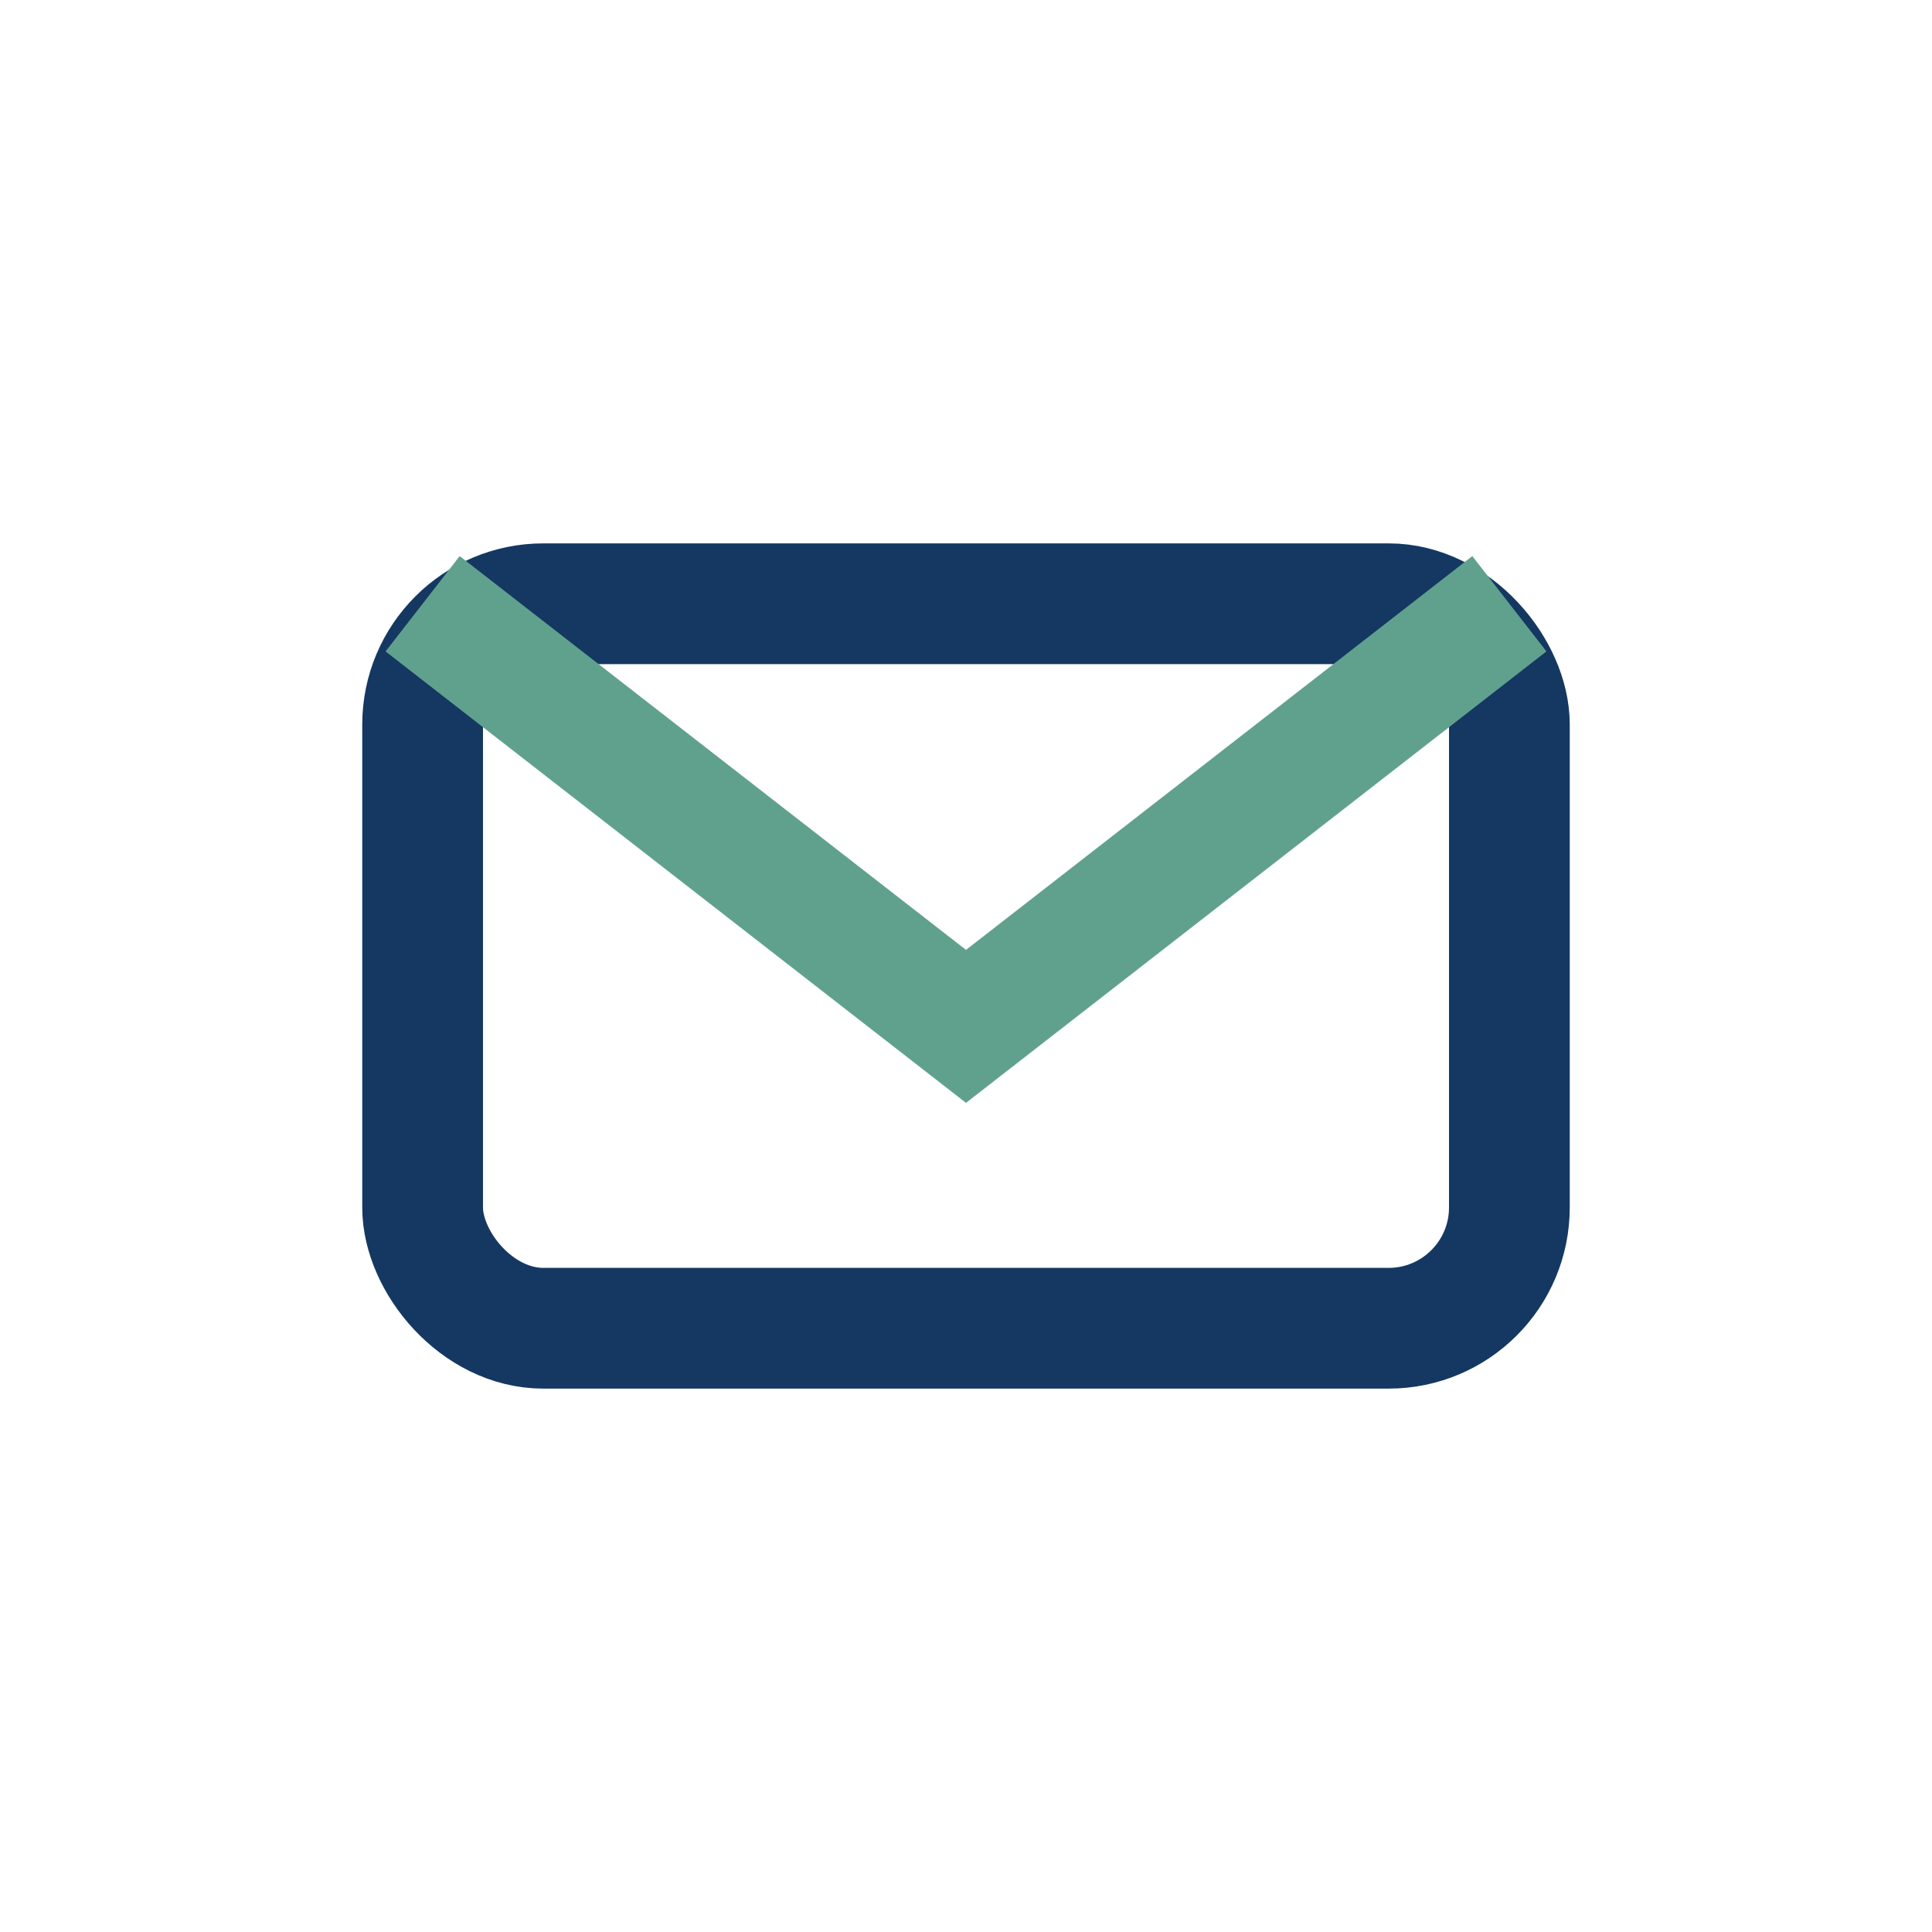
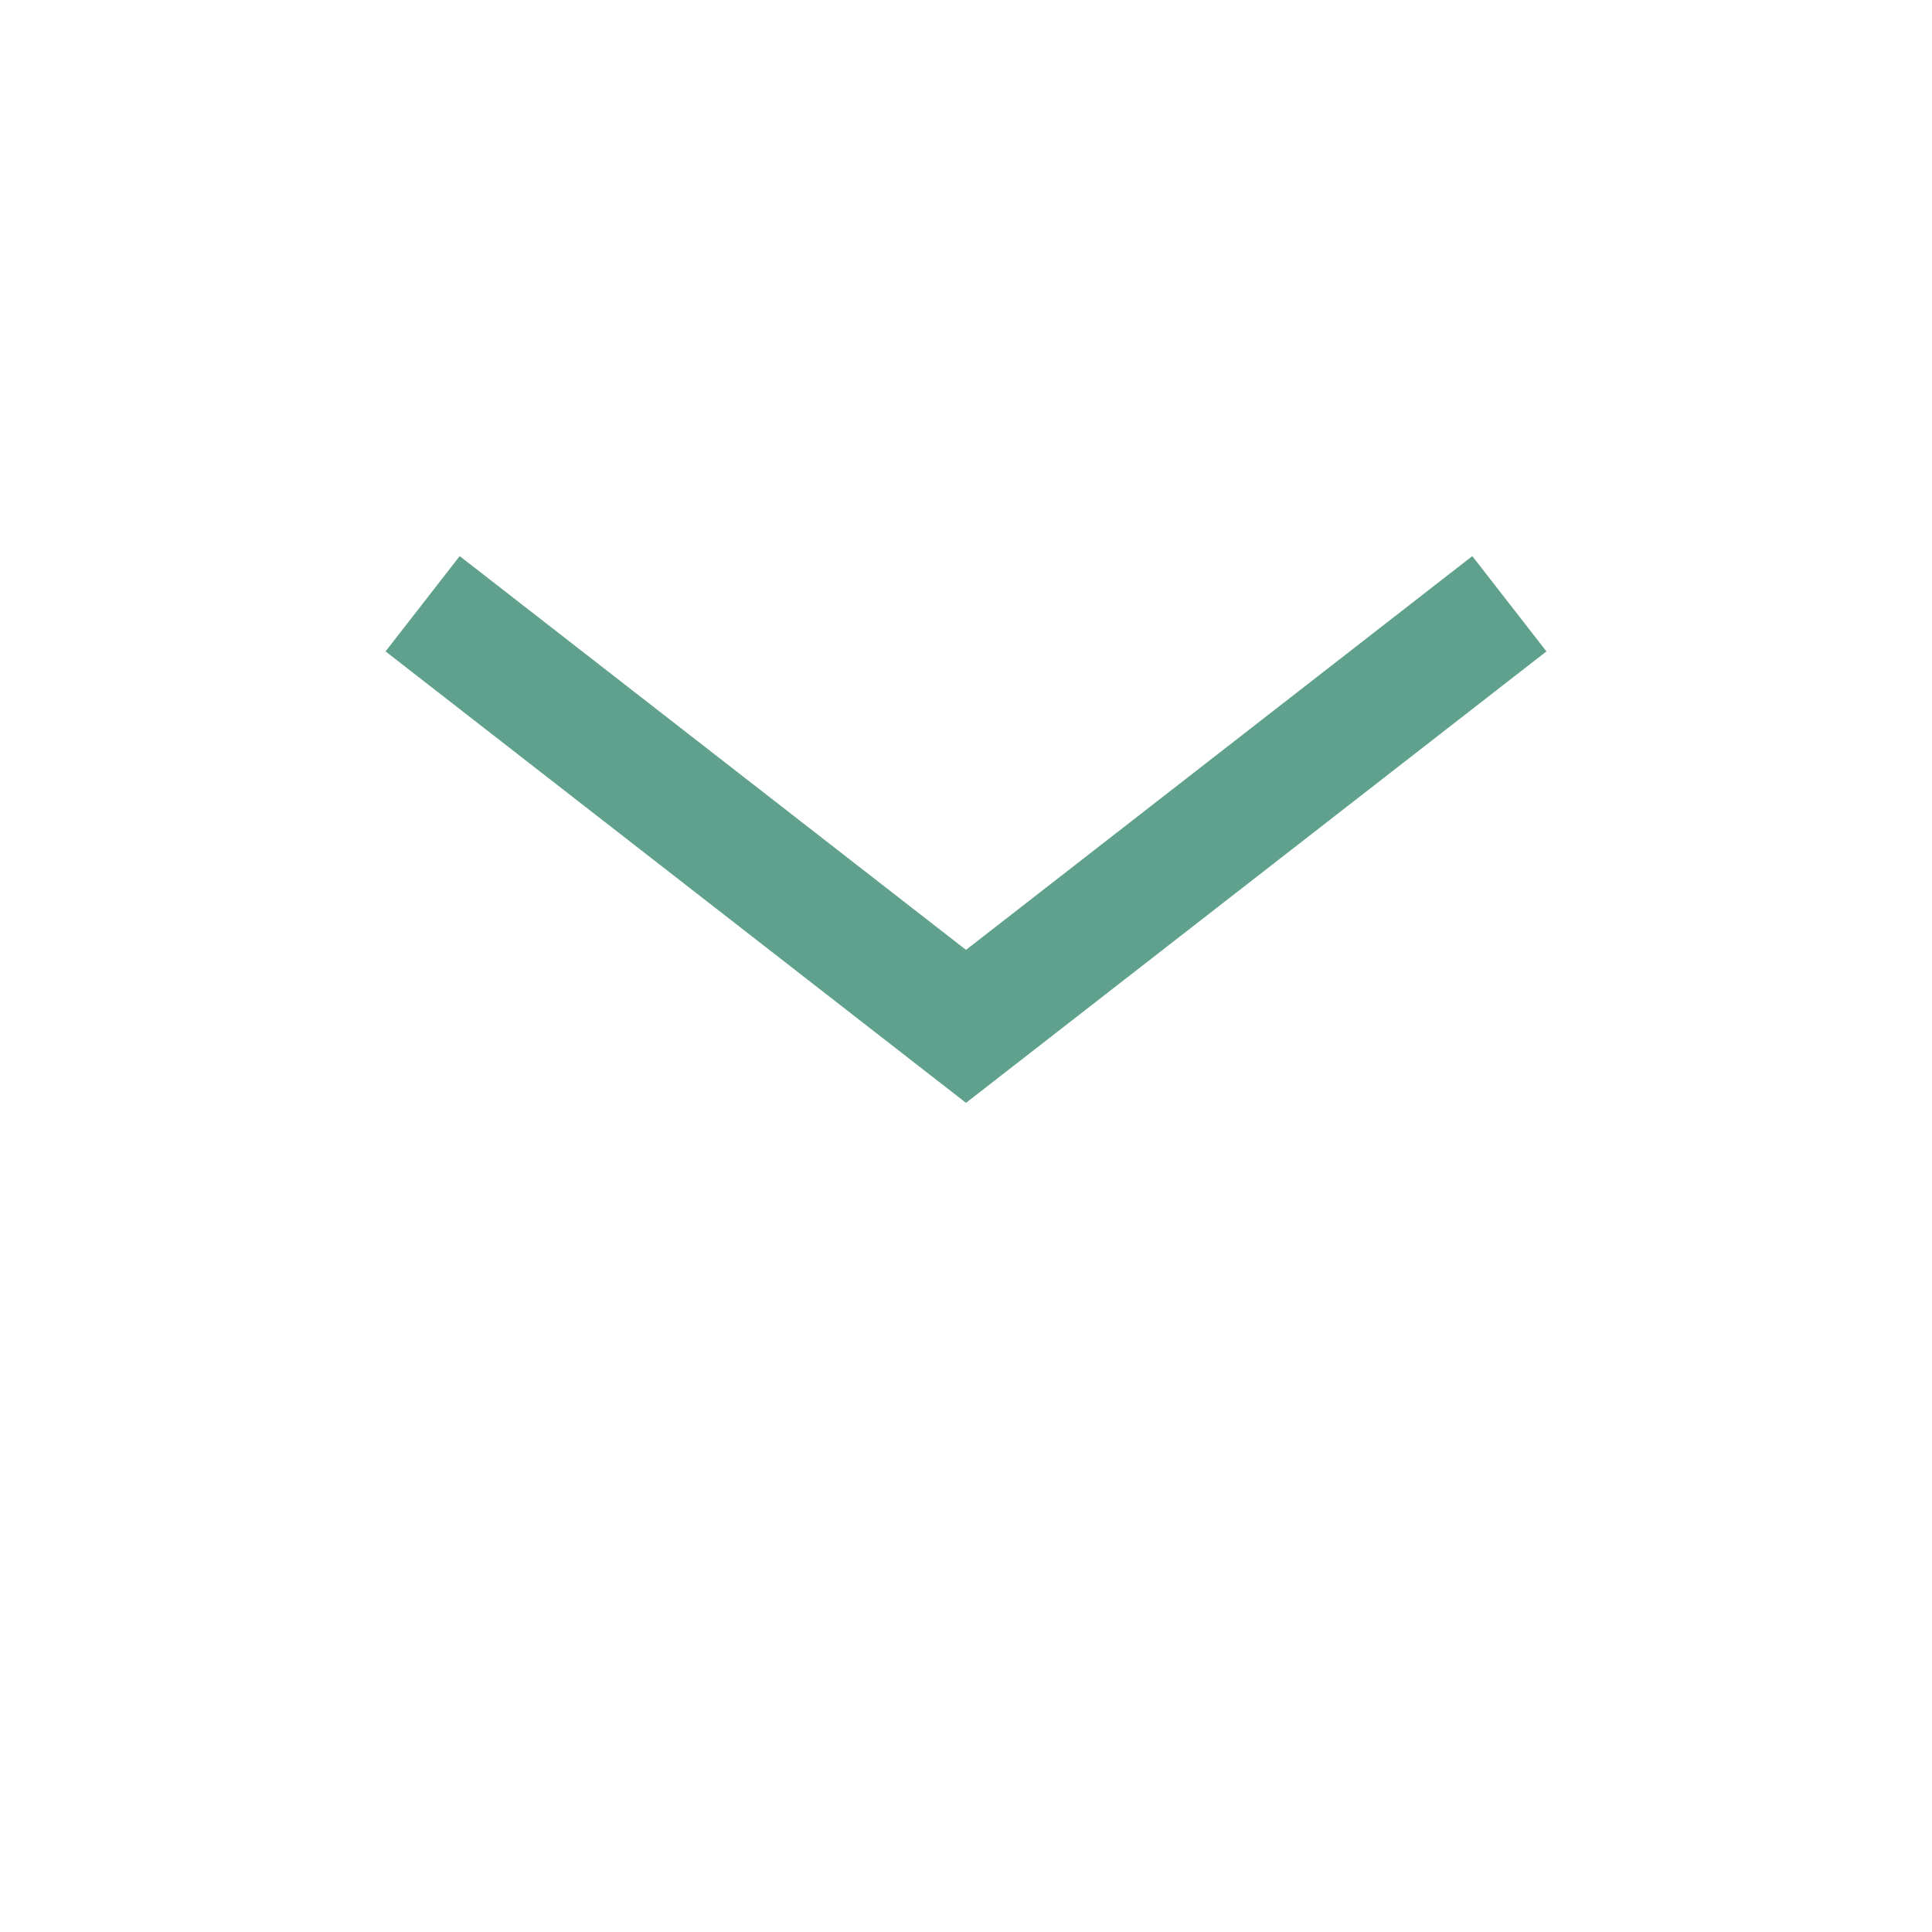
<svg xmlns="http://www.w3.org/2000/svg" width="32" height="32" viewBox="0 0 32 32">
-   <rect x="7" y="10" width="18" height="12" rx="2" fill="none" stroke="#143861" stroke-width="2" />
  <path d="M7 10l9 7 9-7" fill="none" stroke="#60A18E" stroke-width="2" />
</svg>